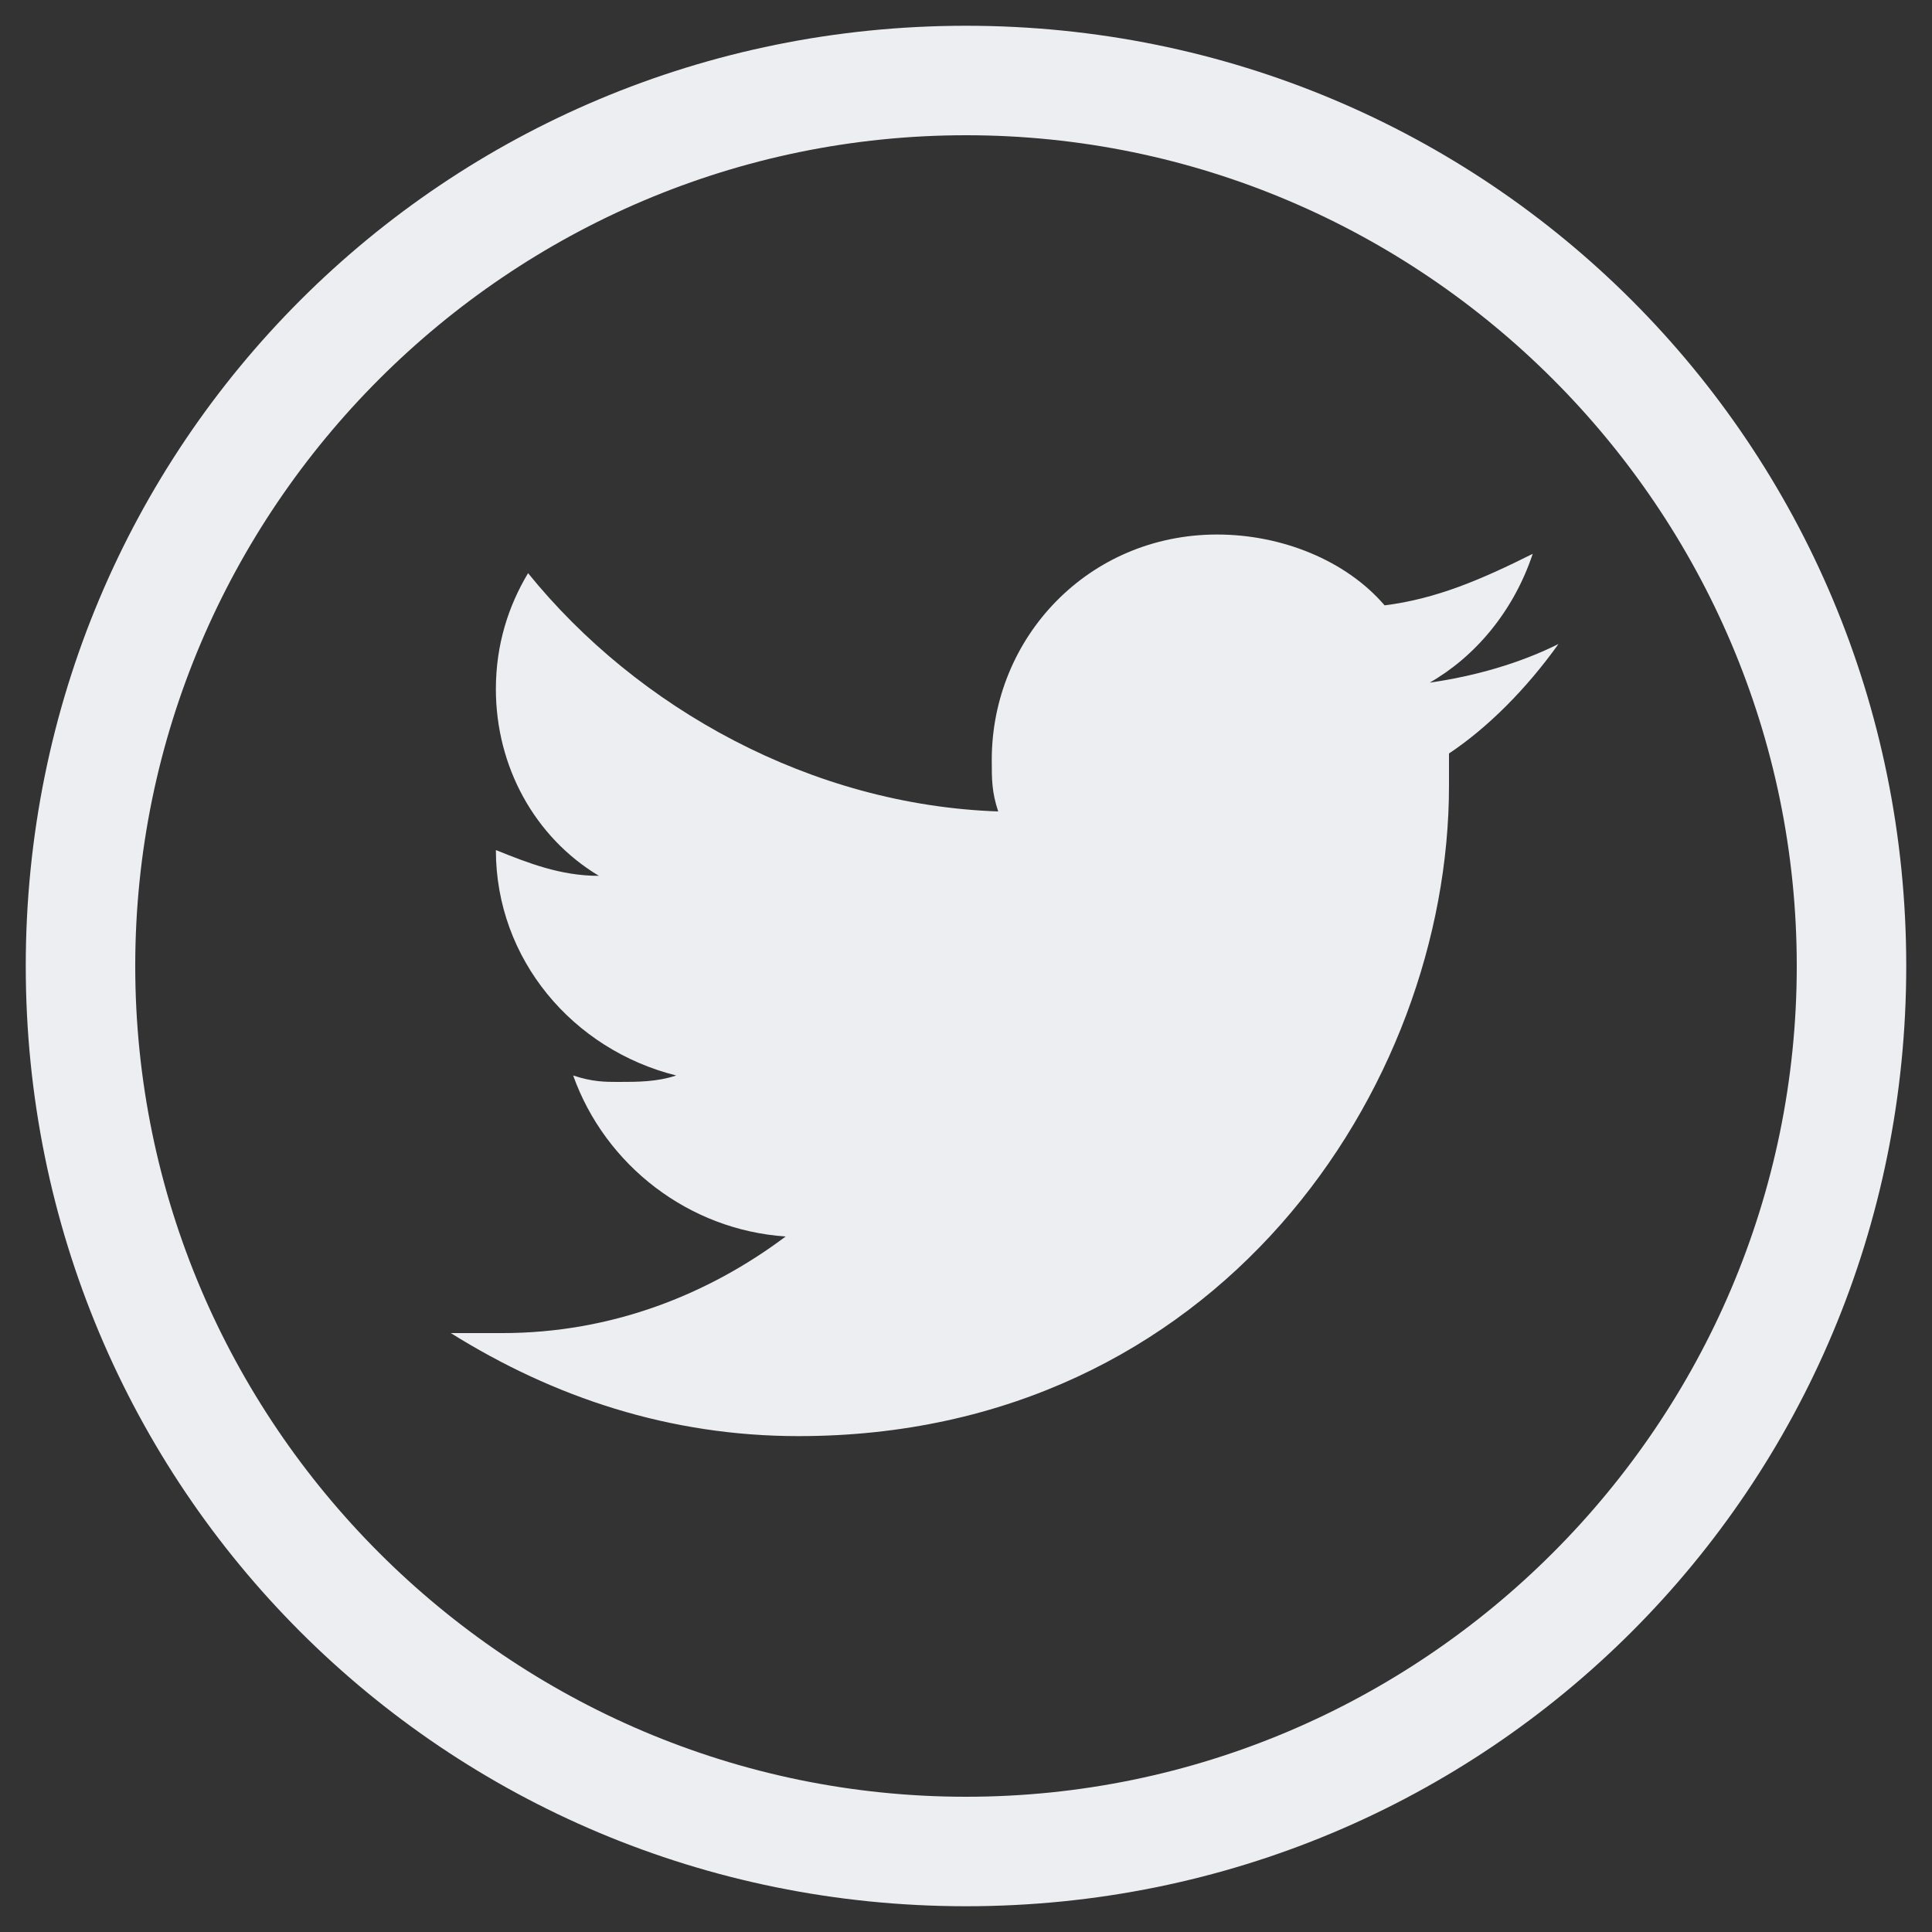
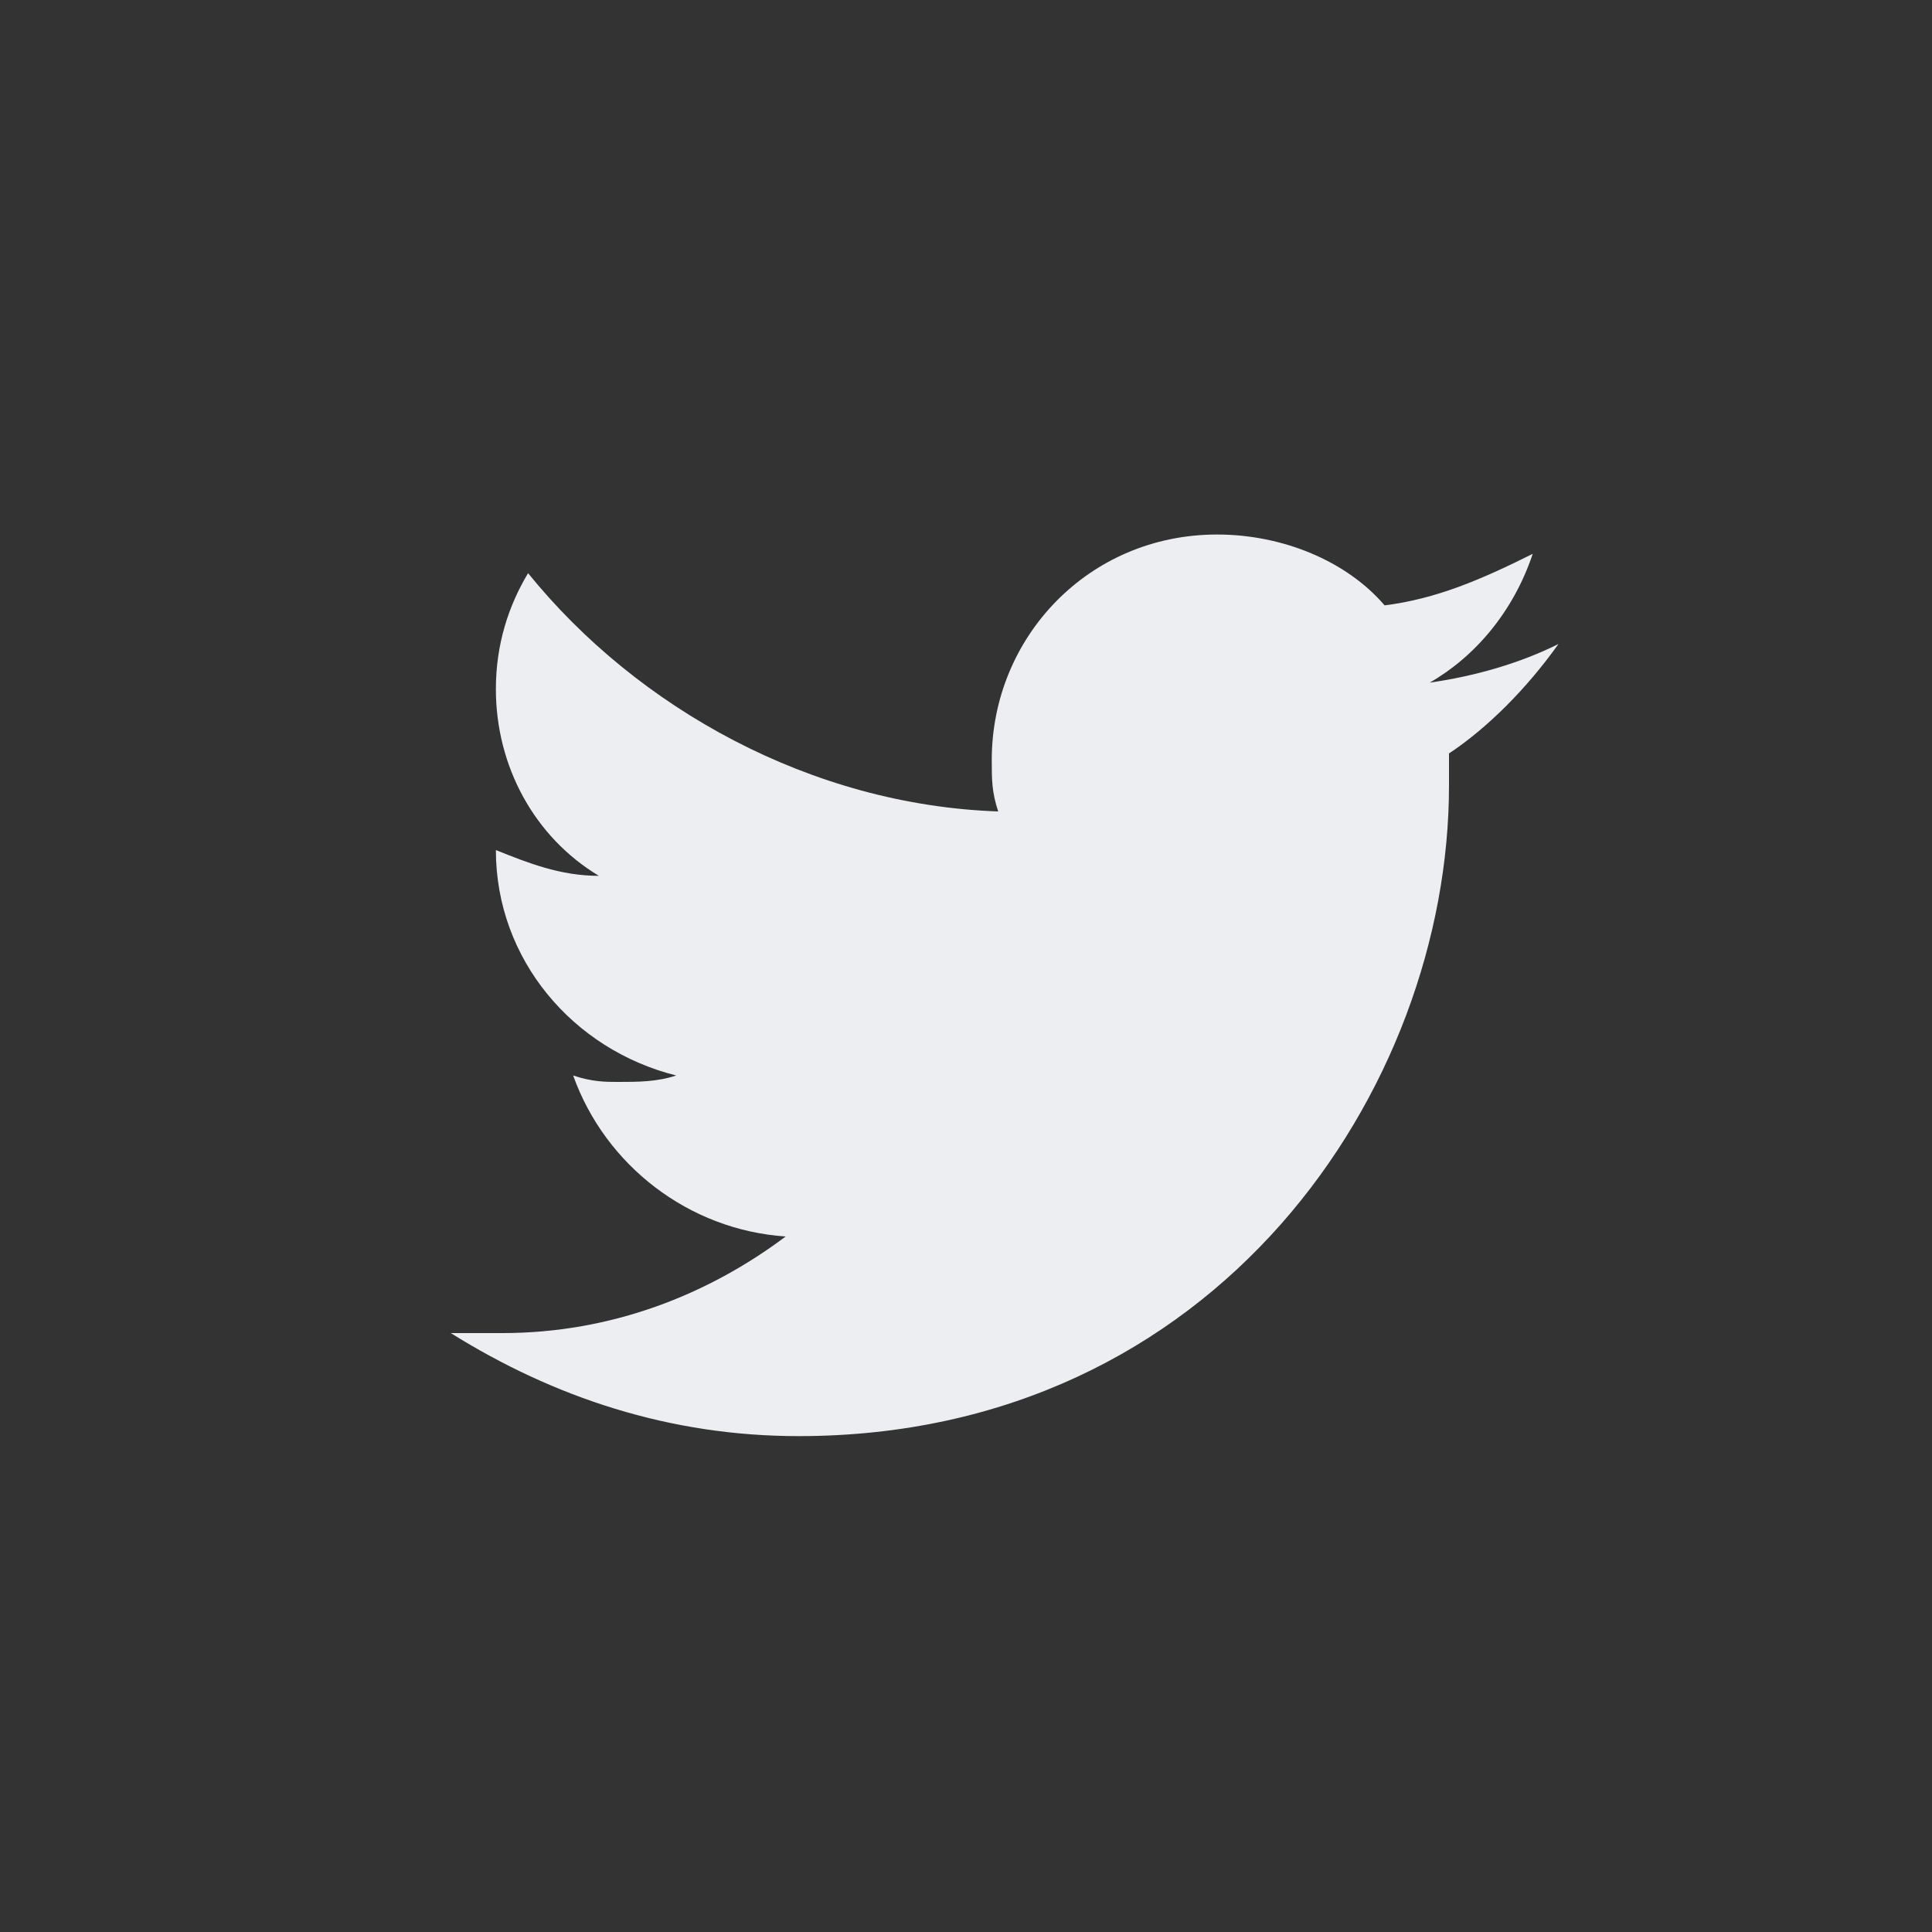
<svg xmlns="http://www.w3.org/2000/svg" version="1.1" id="Capa_1" x="0px" y="0px" viewBox="0 0 30 30" enable-background="new 0 0 30 30" xml:space="preserve">
  <rect x="0" y="0" width="30" height="30" fill="#333333" stroke="none" />
  <g>
-     <path fill="#ECEEF1" d="M15,29.6C6.9,29.6,0.4,23.1,0.4,15S6.9,0.4,15,0.4S29.6,6.9,29.6,15S23.1,29.6,15,29.6z M15,2.1   C7.9,2.1,2.1,7.9,2.1,15S7.9,27.9,15,27.9S27.9,22.1,27.9,15S22.1,2.1,15,2.1z" />
    <path fill="#ECEEF1" d="M24.2,10c-0.6,0.3-1.3,0.5-2,0.6c0.7-0.4,1.3-1.1,1.6-2C23,9,22.3,9.3,21.5,9.4c-0.6-0.7-1.6-1.1-2.6-1.1   c-2,0-3.5,1.6-3.5,3.5c0,0.3,0,0.5,0.1,0.8c-2.9-0.1-5.6-1.6-7.3-3.7c-0.3,0.5-0.5,1.1-0.5,1.8c0,1.2,0.6,2.3,1.6,2.9   c-0.6,0-1.1-0.2-1.6-0.4v0c0,1.7,1.2,3.1,2.8,3.5c-0.3,0.1-0.6,0.1-0.9,0.1c-0.2,0-0.4,0-0.7-0.1c0.5,1.4,1.8,2.4,3.3,2.5   c-1.2,0.9-2.7,1.5-4.4,1.5c-0.3,0-0.6,0-0.8,0c1.6,1,3.4,1.6,5.4,1.6c6.5,0,10.1-5.4,10.1-10.1l0-0.5C23.1,11.3,23.7,10.7,24.2,10   L24.2,10z M24.2,10" />
  </g>
</svg>